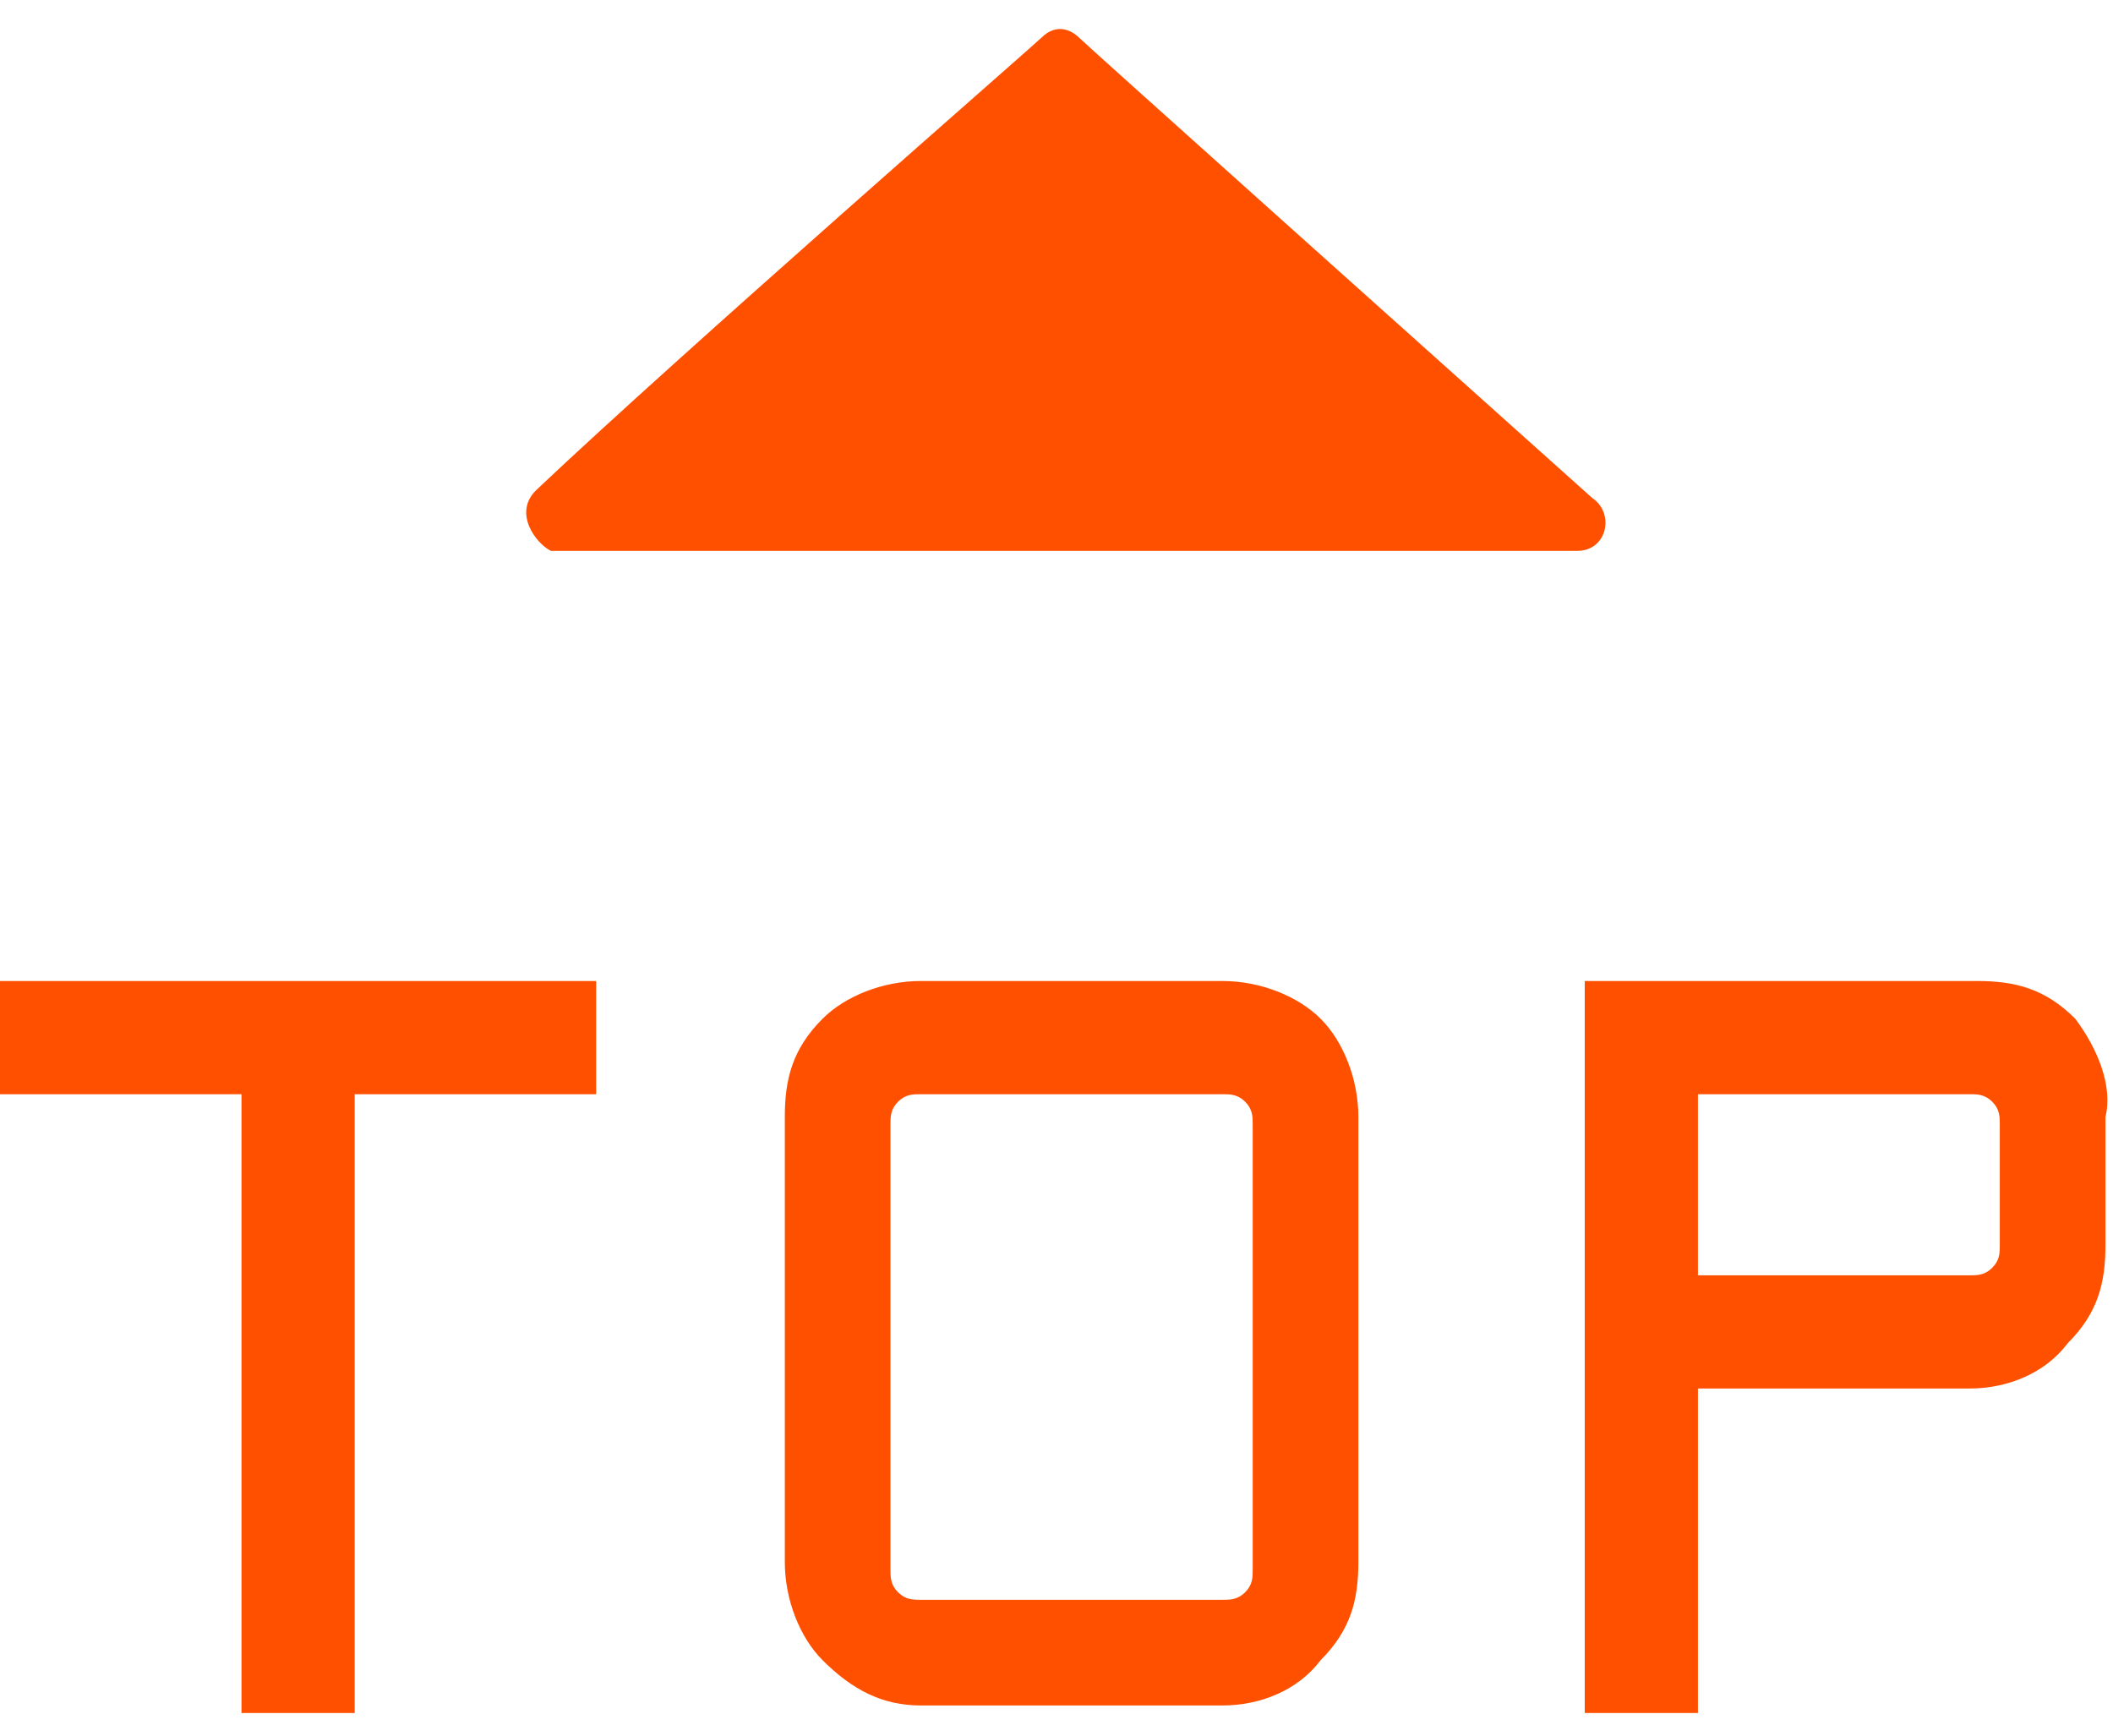
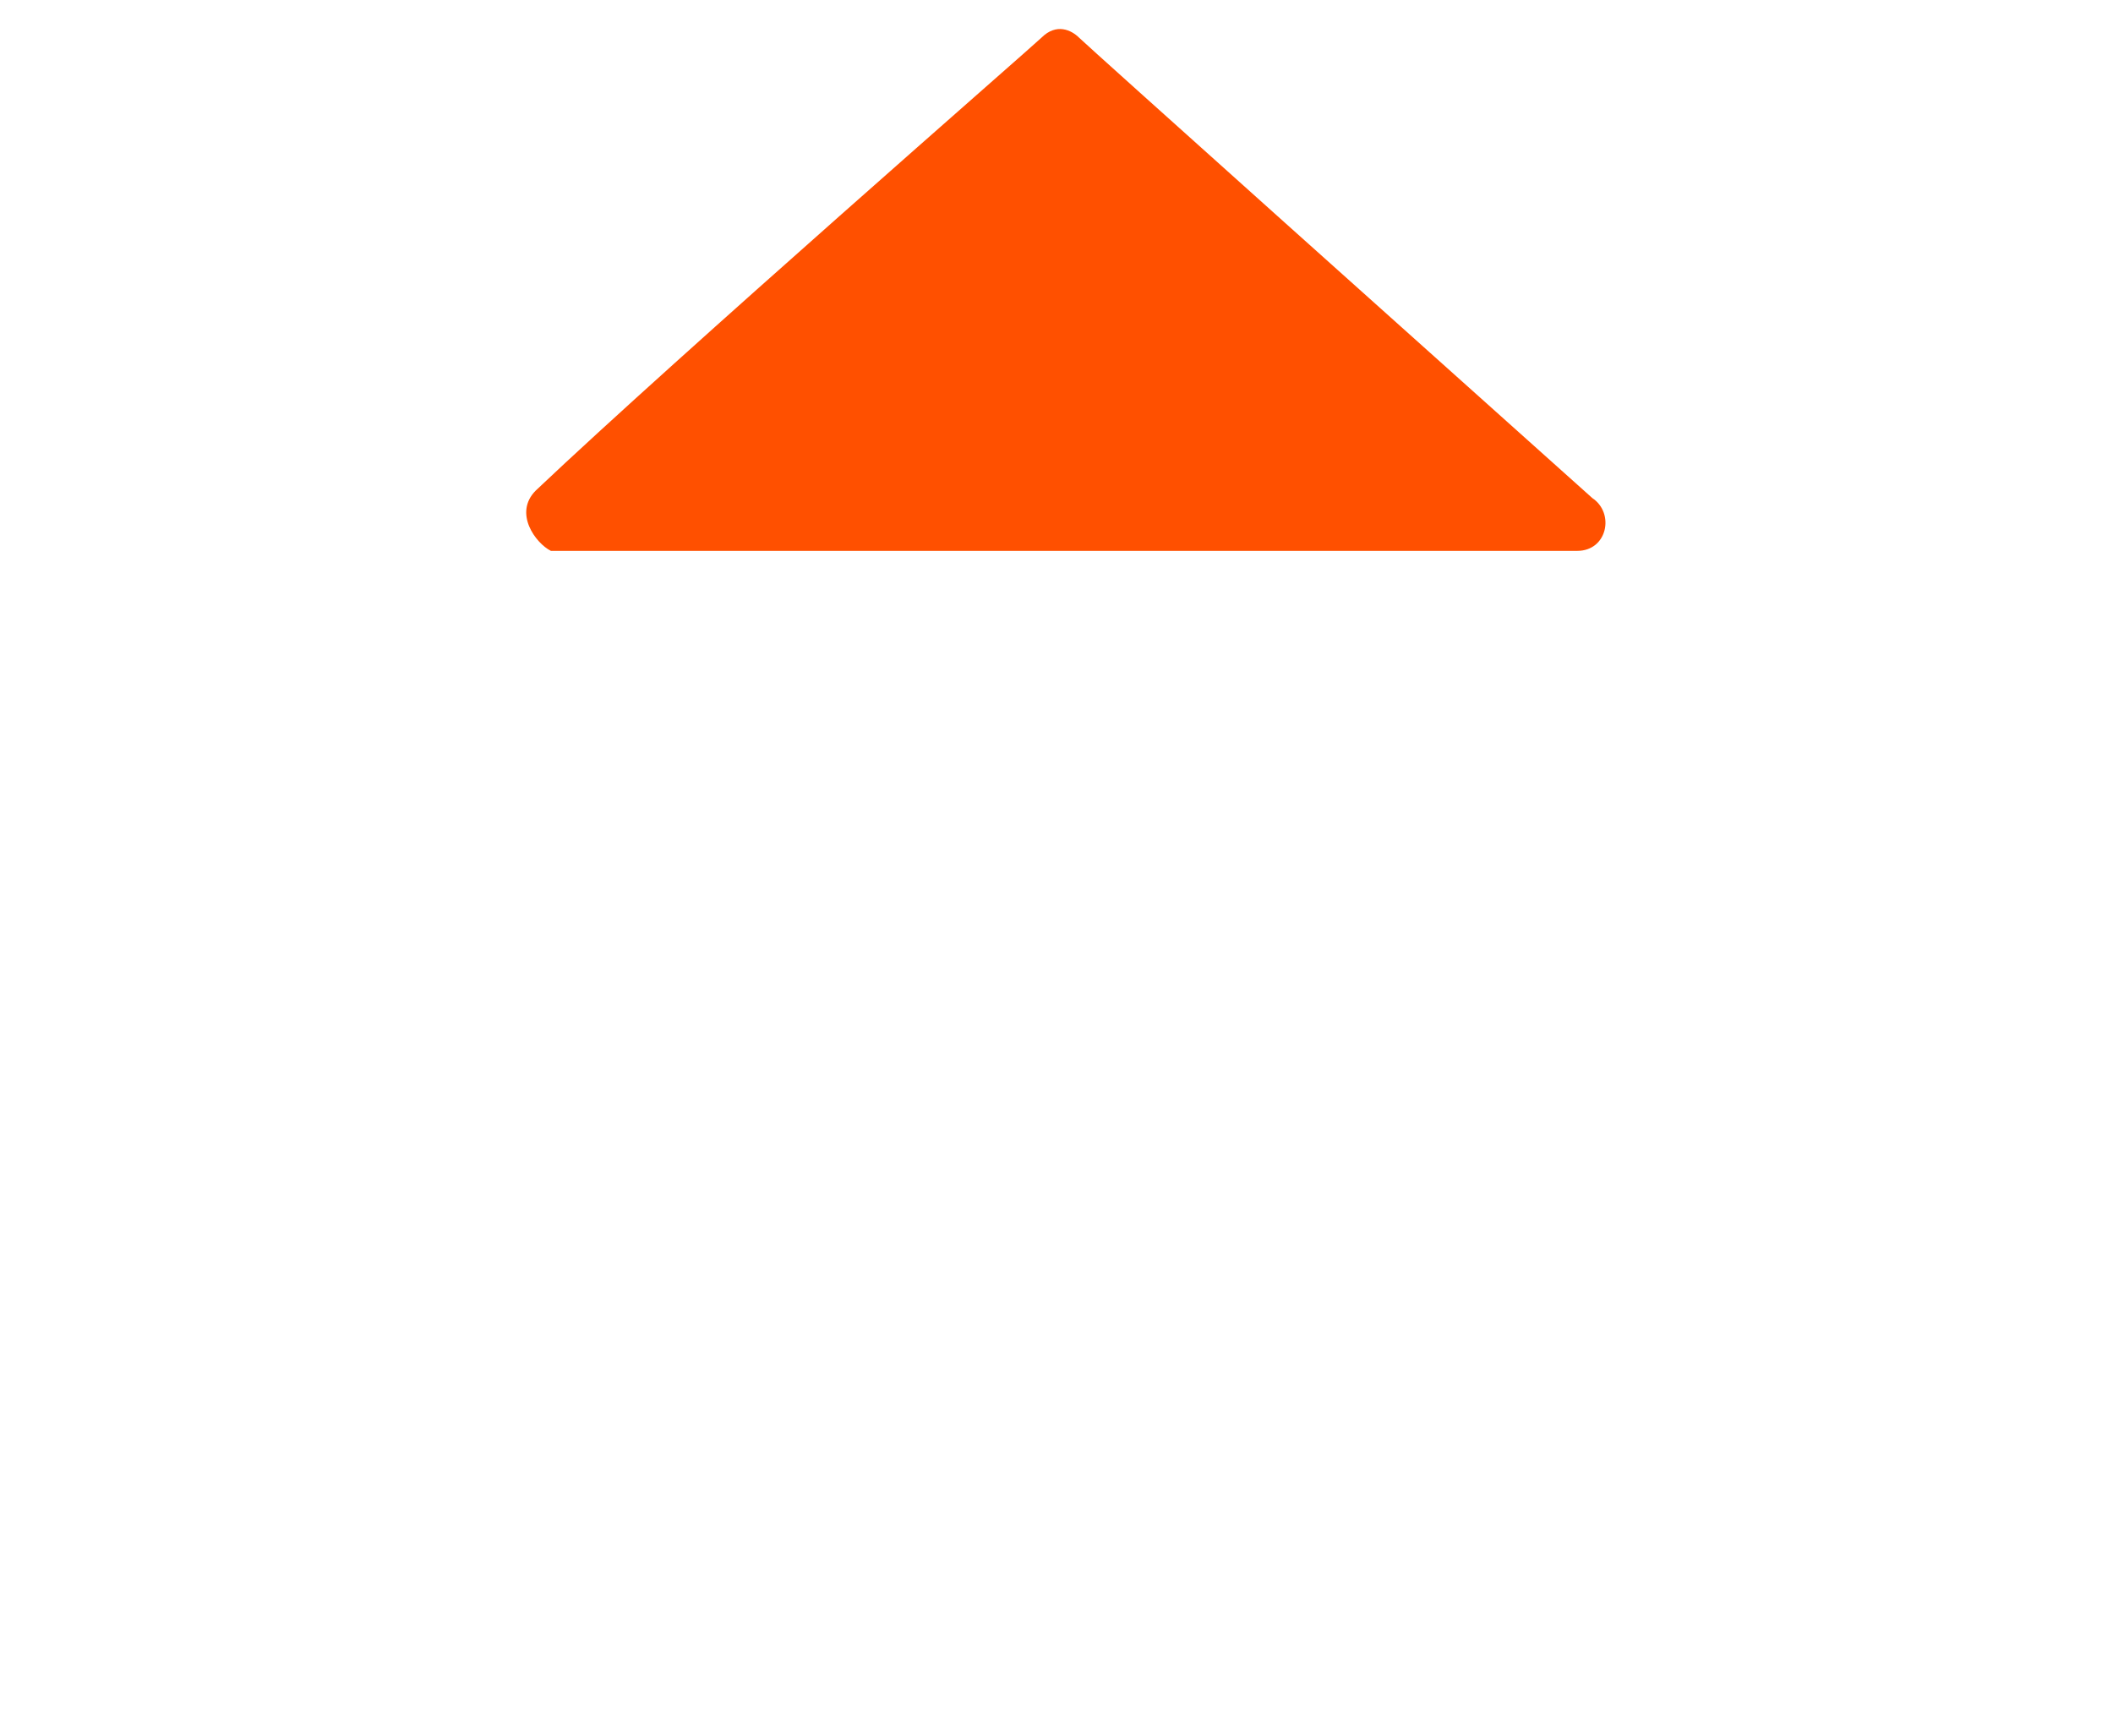
<svg xmlns="http://www.w3.org/2000/svg" version="1.1" id="图层_1" x="0px" y="0px" viewBox="0 0 28 23" style="enable-background:new 0 0 28 23;" xml:space="preserve">
  <style type="text/css">

	.st0{fill:#FF5000;}

</style>
  <g>
    <g>
-       <path class="st0" d="M0,14.5h3.2v8.2h1.5v-8.2h3.2V13H0V14.5z M16.2,13h-4c-0.5,0-1,0.2-1.3,0.5c-0.4,0.4-0.5,0.8-0.5,1.3v5.9     c0,0.5,0.2,1,0.5,1.3c0.4,0.4,0.8,0.6,1.3,0.6h4c0.5,0,1-0.2,1.3-0.6c0.4-0.4,0.5-0.8,0.5-1.3v-5.9c0-0.5-0.2-1-0.5-1.3     C17.2,13.2,16.7,13,16.2,13L16.2,13z M16.6,20.8c0,0.1,0,0.2-0.1,0.3c-0.1,0.1-0.2,0.1-0.3,0.1h-4c-0.1,0-0.2,0-0.3-0.1     c-0.1-0.1-0.1-0.2-0.1-0.3v-5.9c0-0.1,0-0.2,0.1-0.3c0.1-0.1,0.2-0.1,0.3-0.1h4c0.1,0,0.2,0,0.3,0.1c0.1,0.1,0.1,0.2,0.1,0.3     L16.6,20.8L16.6,20.8z M27.5,13.5c-0.4-0.4-0.8-0.5-1.3-0.5H21v9.7h1.5v-4.3h3.6c0.5,0,1-0.2,1.3-0.6c0.4-0.4,0.5-0.8,0.5-1.3     v-1.7C28,14.4,27.8,13.9,27.5,13.5L27.5,13.5z M26.5,16.5c0,0.1,0,0.2-0.1,0.3c-0.1,0.1-0.2,0.1-0.3,0.1h-3.6v-2.4h3.6     c0.1,0,0.2,0,0.3,0.1c0.1,0.1,0.1,0.2,0.1,0.3V16.5z M26.5,16.5" />
      <path class="st0" d="M7.1,6.5c1.9-1.8,6.6-5.9,6.7-6c0.2-0.2,0.4-0.1,0.5,0c0.1,0.1,4.9,4.4,6.8,6.1c0.3,0.2,0.2,0.7-0.2,0.7     c-0.4,0-13.4,0-13.6,0C7.1,7.2,6.8,6.8,7.1,6.5L7.1,6.5z M7.1,6.5" />
    </g>
  </g>
</svg>